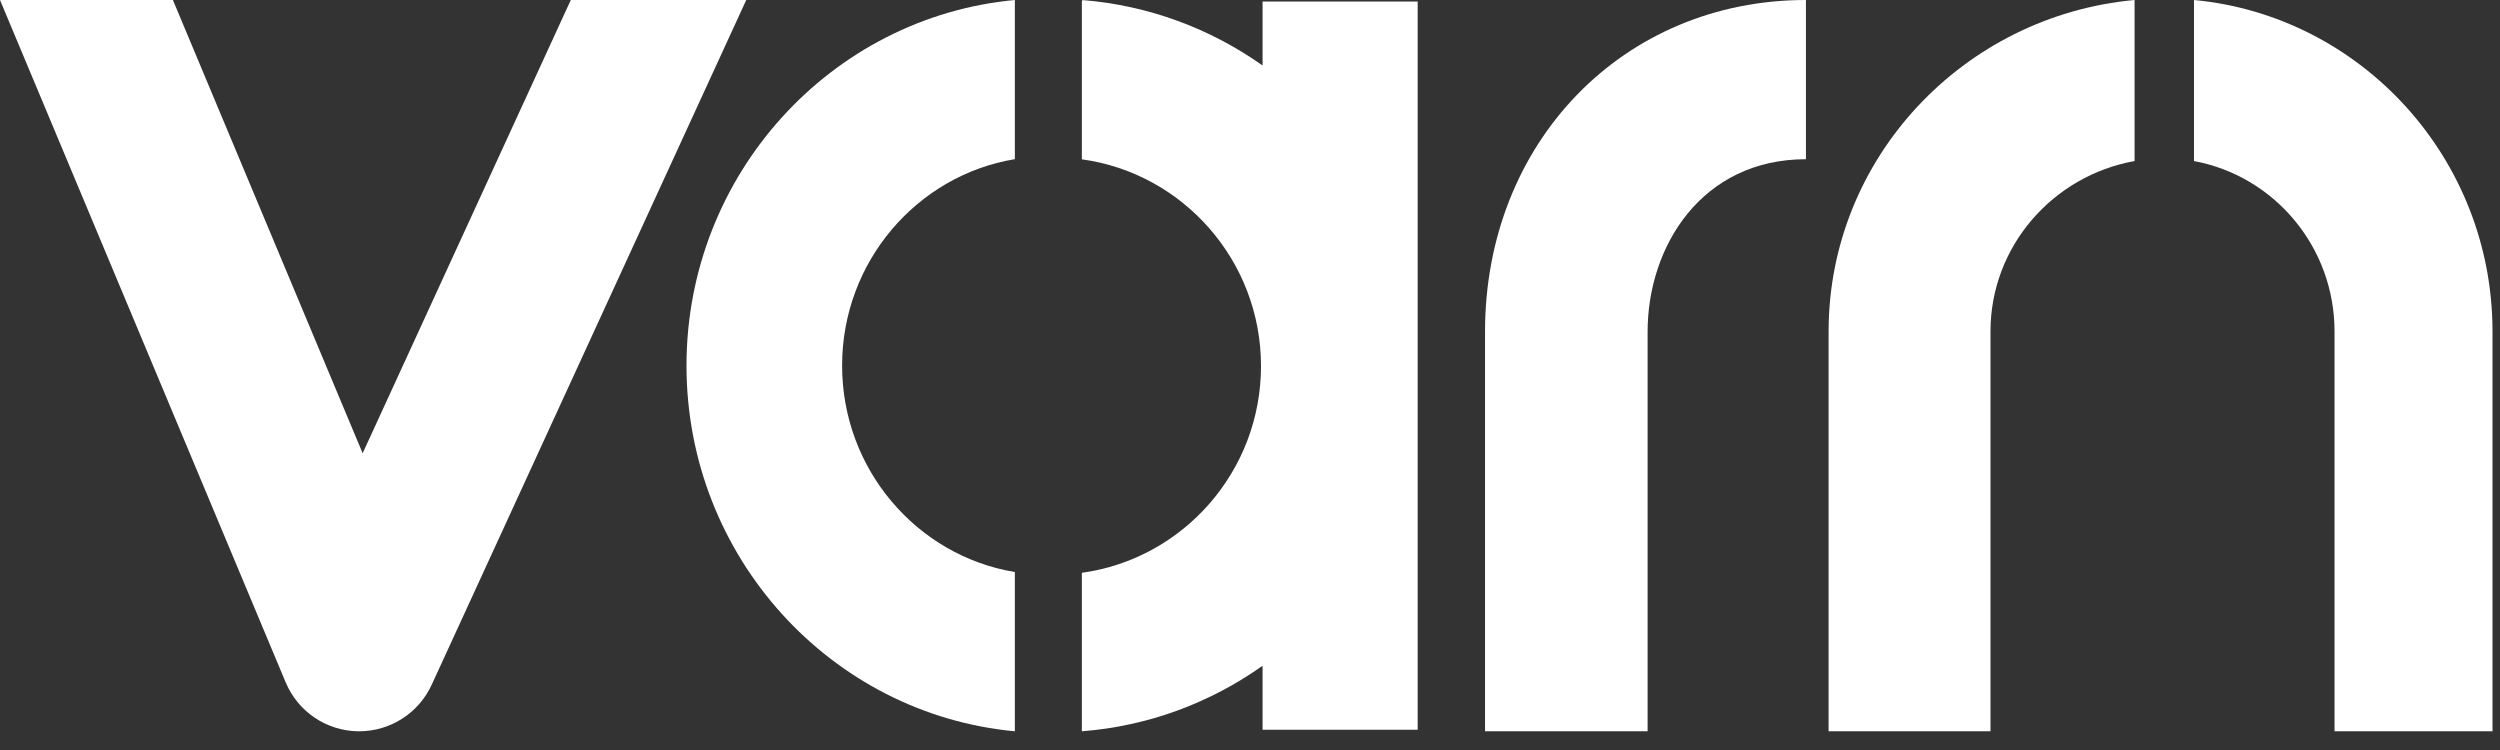
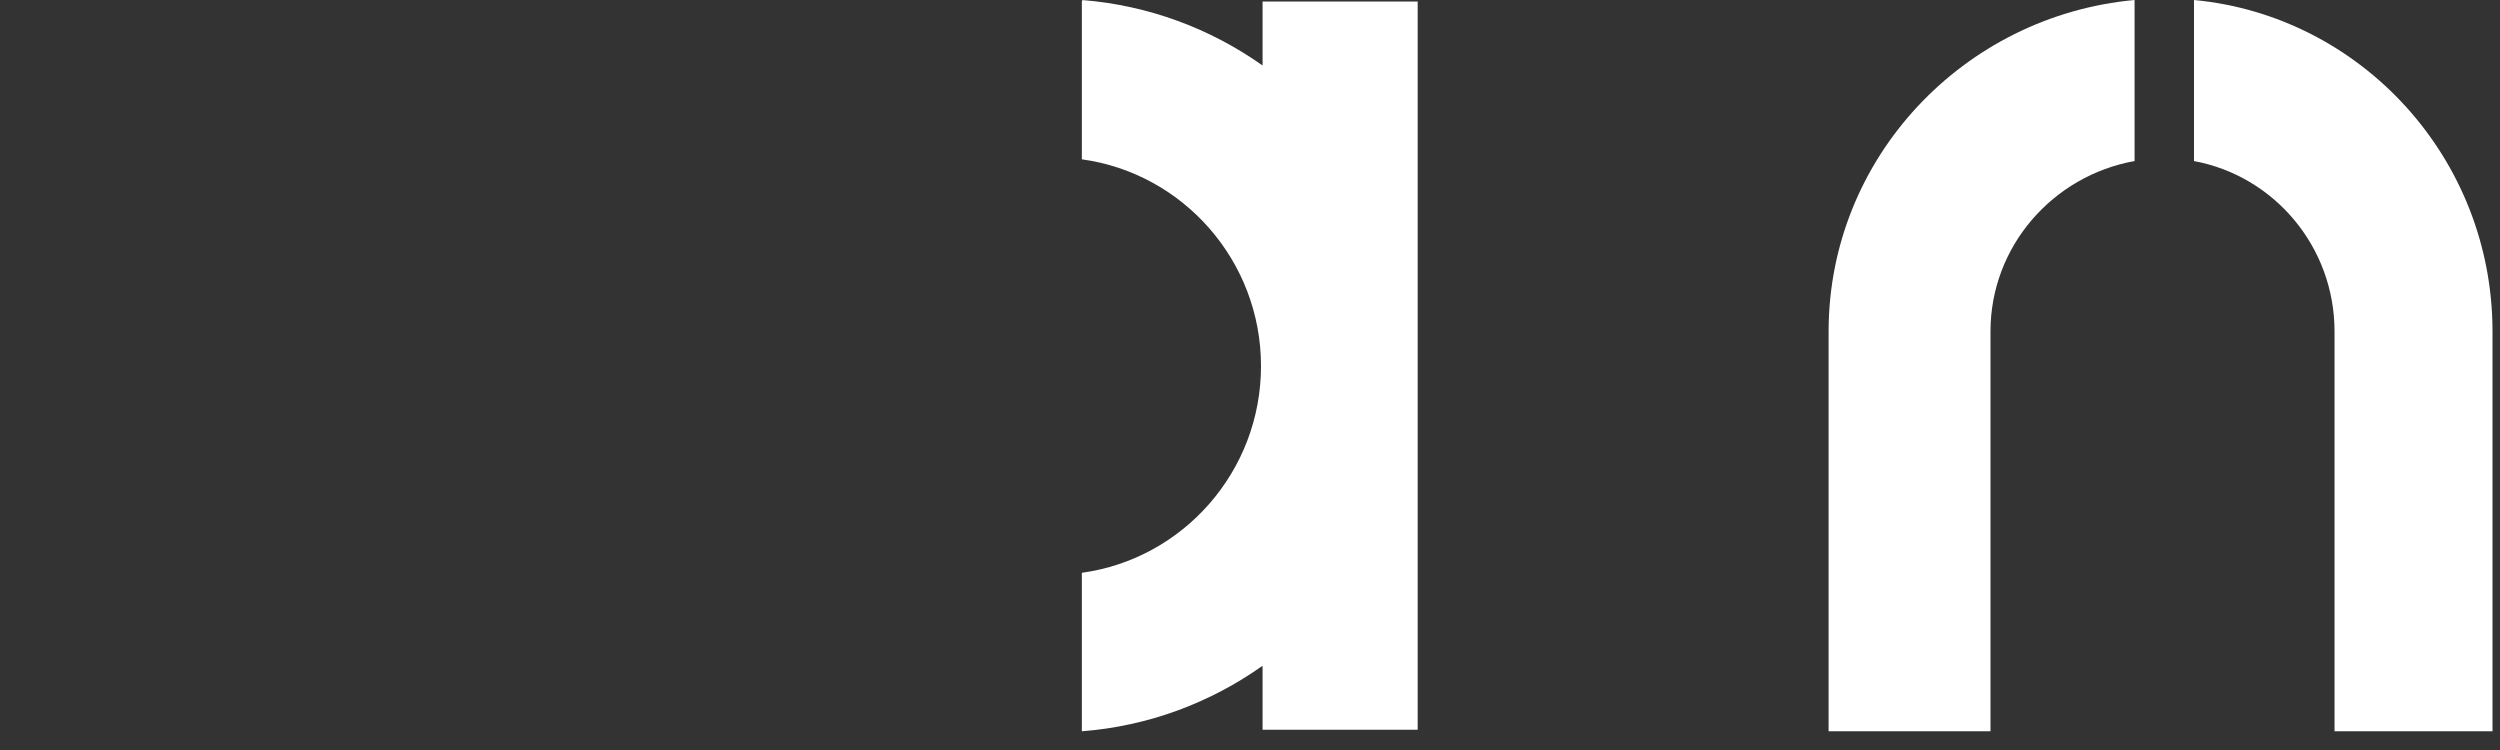
<svg xmlns="http://www.w3.org/2000/svg" width="70" height="21" viewBox="0 0 70 21" fill="none">
  <rect x="0" y="0" width="70" height="21" fill="#333333" stroke="none" />
-   <path d="M15.982 0L10.154 12.691L4.841 0H0L7.999 19.106C8.342 19.924 9.133 20.46 10.02 20.476C10.033 20.476 10.046 20.476 10.057 20.476C10.928 20.476 11.722 19.968 12.087 19.174L20.895 0H15.982Z" fill="white" />
-   <path d="M41.581 9.287V20.476H46.133V9.289C46.133 6.888 47.657 4.458 50.566 4.458V0C45.444 0 41.581 3.993 41.581 9.287Z" fill="white" />
  <path d="M61.432 0.002V4.51C63.667 4.922 65.367 6.902 65.367 9.279V20.476H69.79V9.279C69.79 4.433 66.112 0.443 61.432 0V0.002Z" fill="white" />
  <path d="M51.201 9.277V20.476H55.734V9.277C55.734 6.901 57.477 4.921 59.768 4.509V0C54.971 0.441 51.201 4.434 51.201 9.28V9.277Z" fill="white" />
-   <path d="M19.222 10.239C19.222 15.59 23.269 19.998 28.416 20.476V16.017C25.677 15.564 23.579 13.144 23.579 10.237C23.579 7.329 25.677 4.909 28.416 4.456V0C23.269 0.479 19.222 4.887 19.222 10.237V10.239Z" fill="white" />
  <path d="M35.352 1.834C33.898 0.805 32.165 0.147 30.292 0L30.316 0.026C30.316 0.026 30.301 0.026 30.292 0.024V4.461C33.122 4.85 35.308 7.296 35.308 10.25C35.308 13.203 33.122 15.65 30.292 16.038V20.476C32.165 20.331 33.898 19.672 35.352 18.641V20.432H39.695V0.042H35.352V1.832V1.834Z" fill="white" />
</svg>